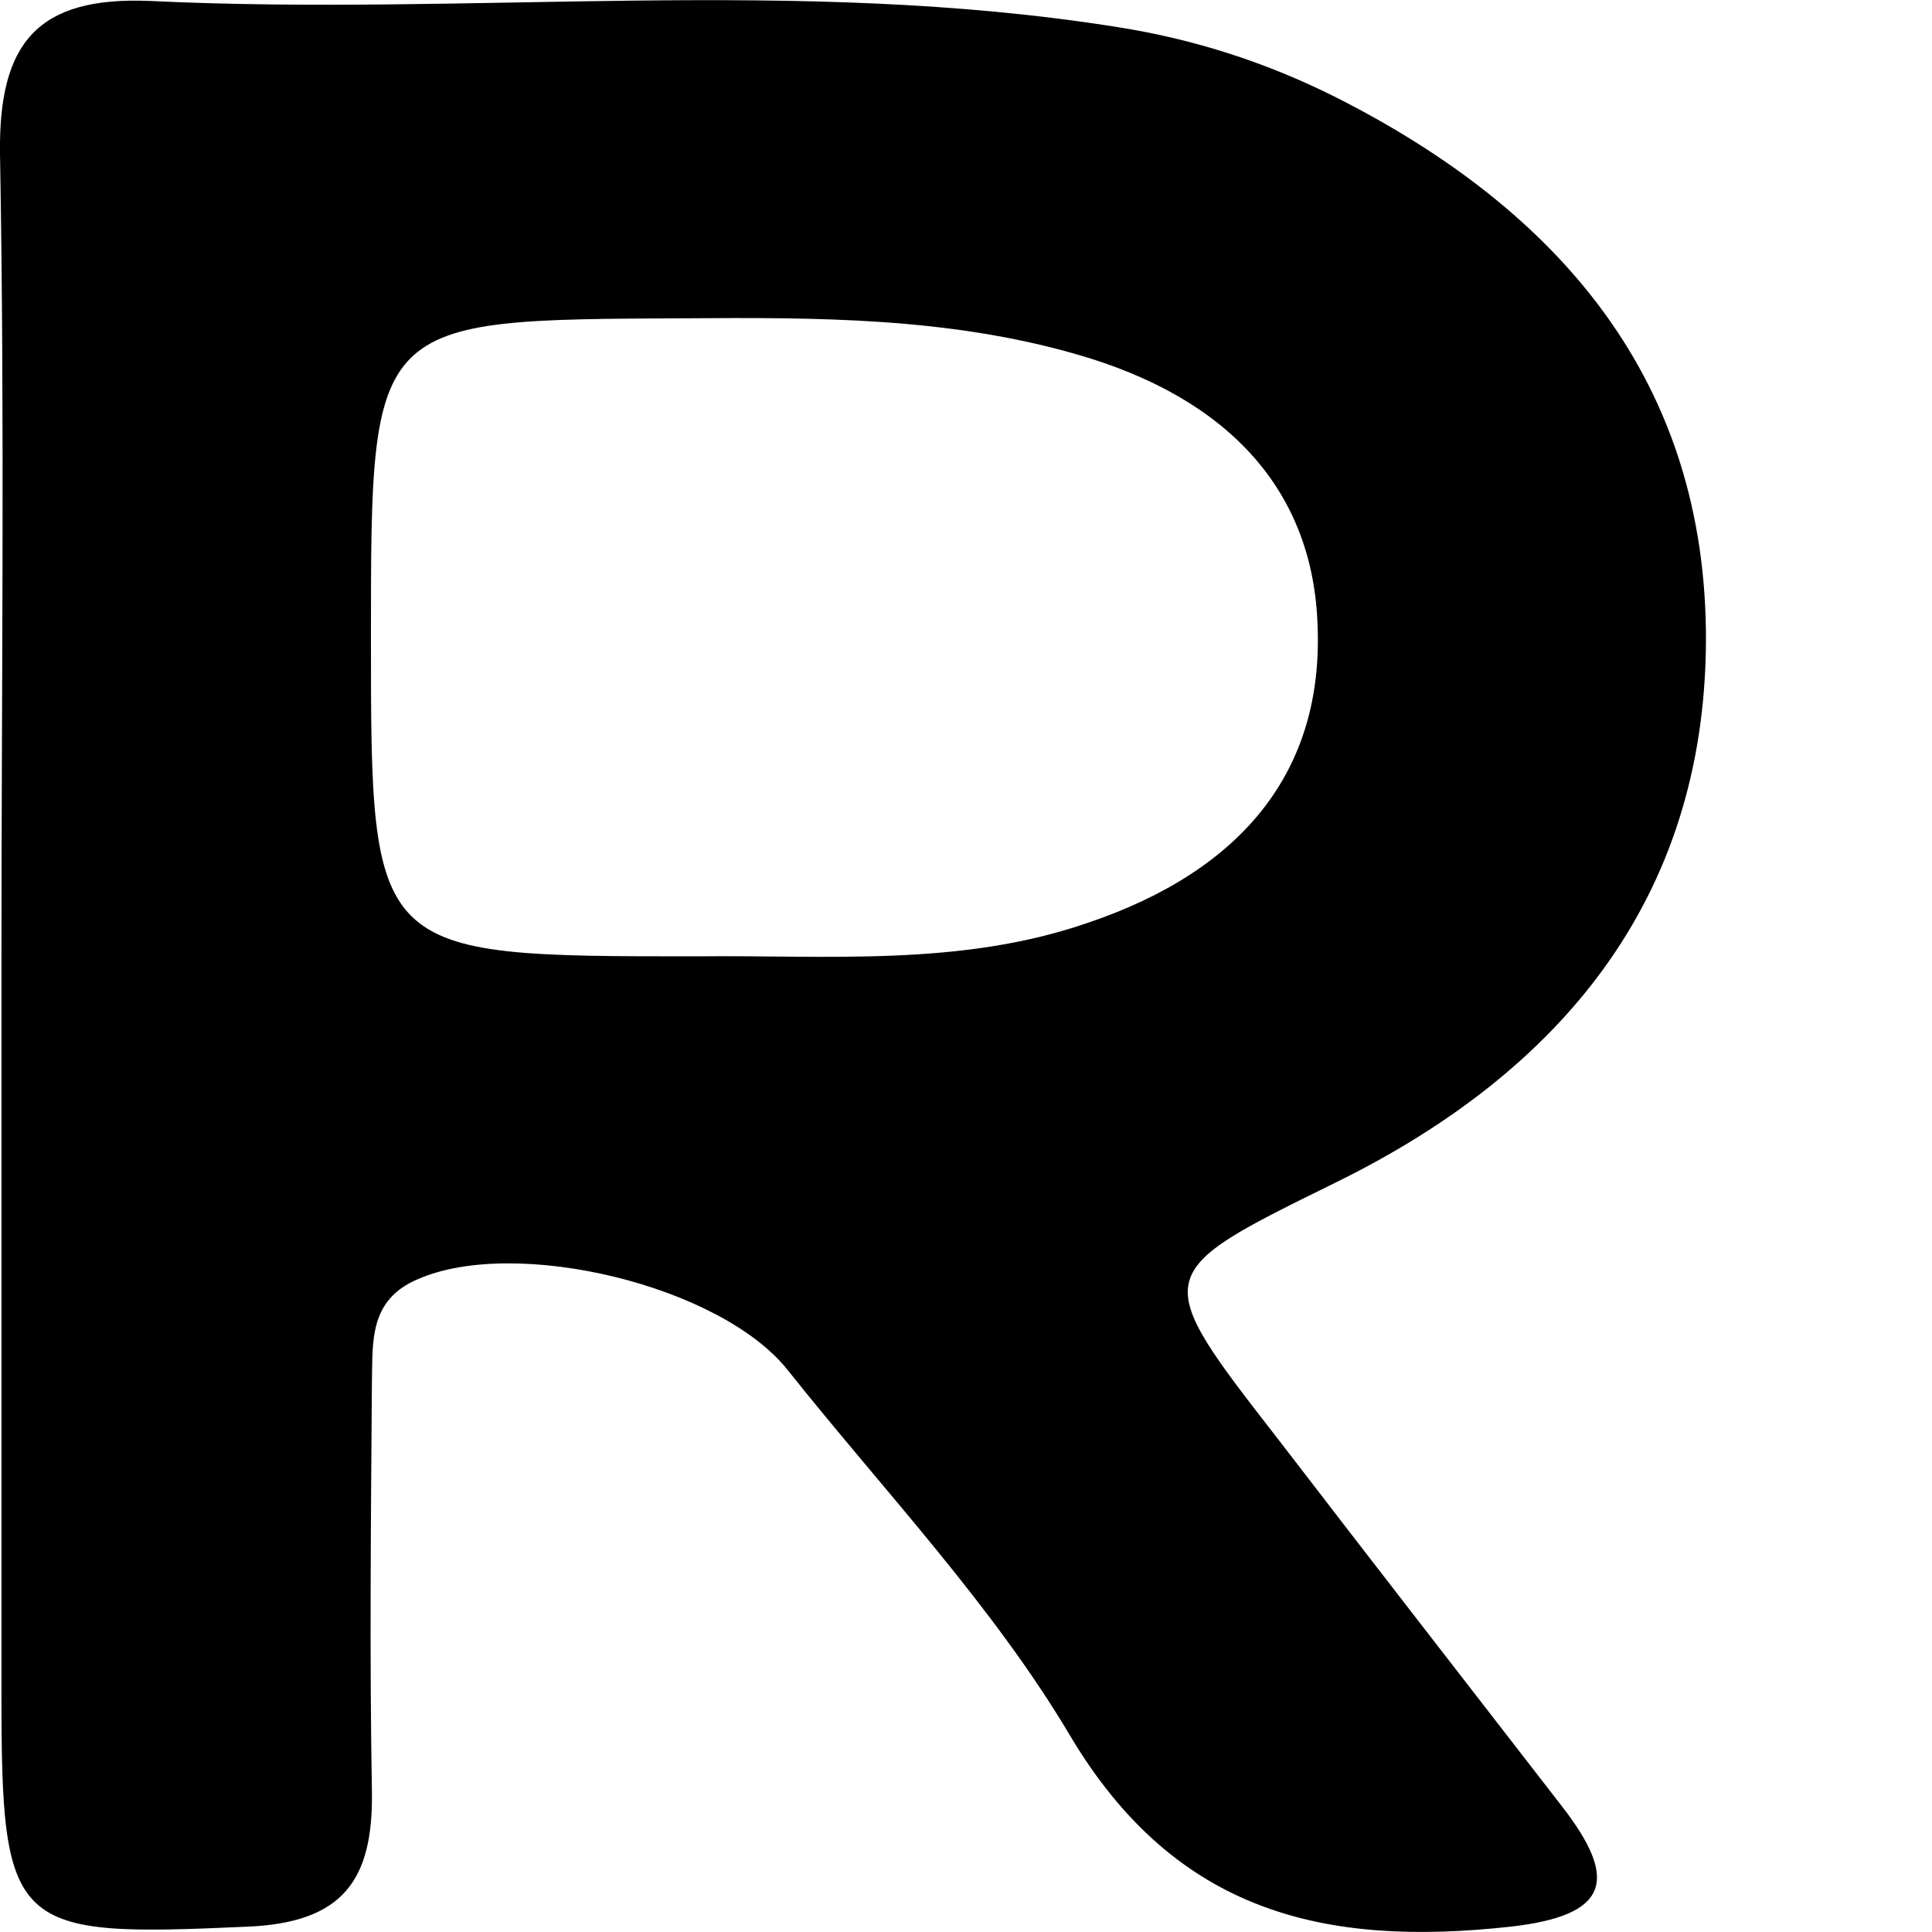
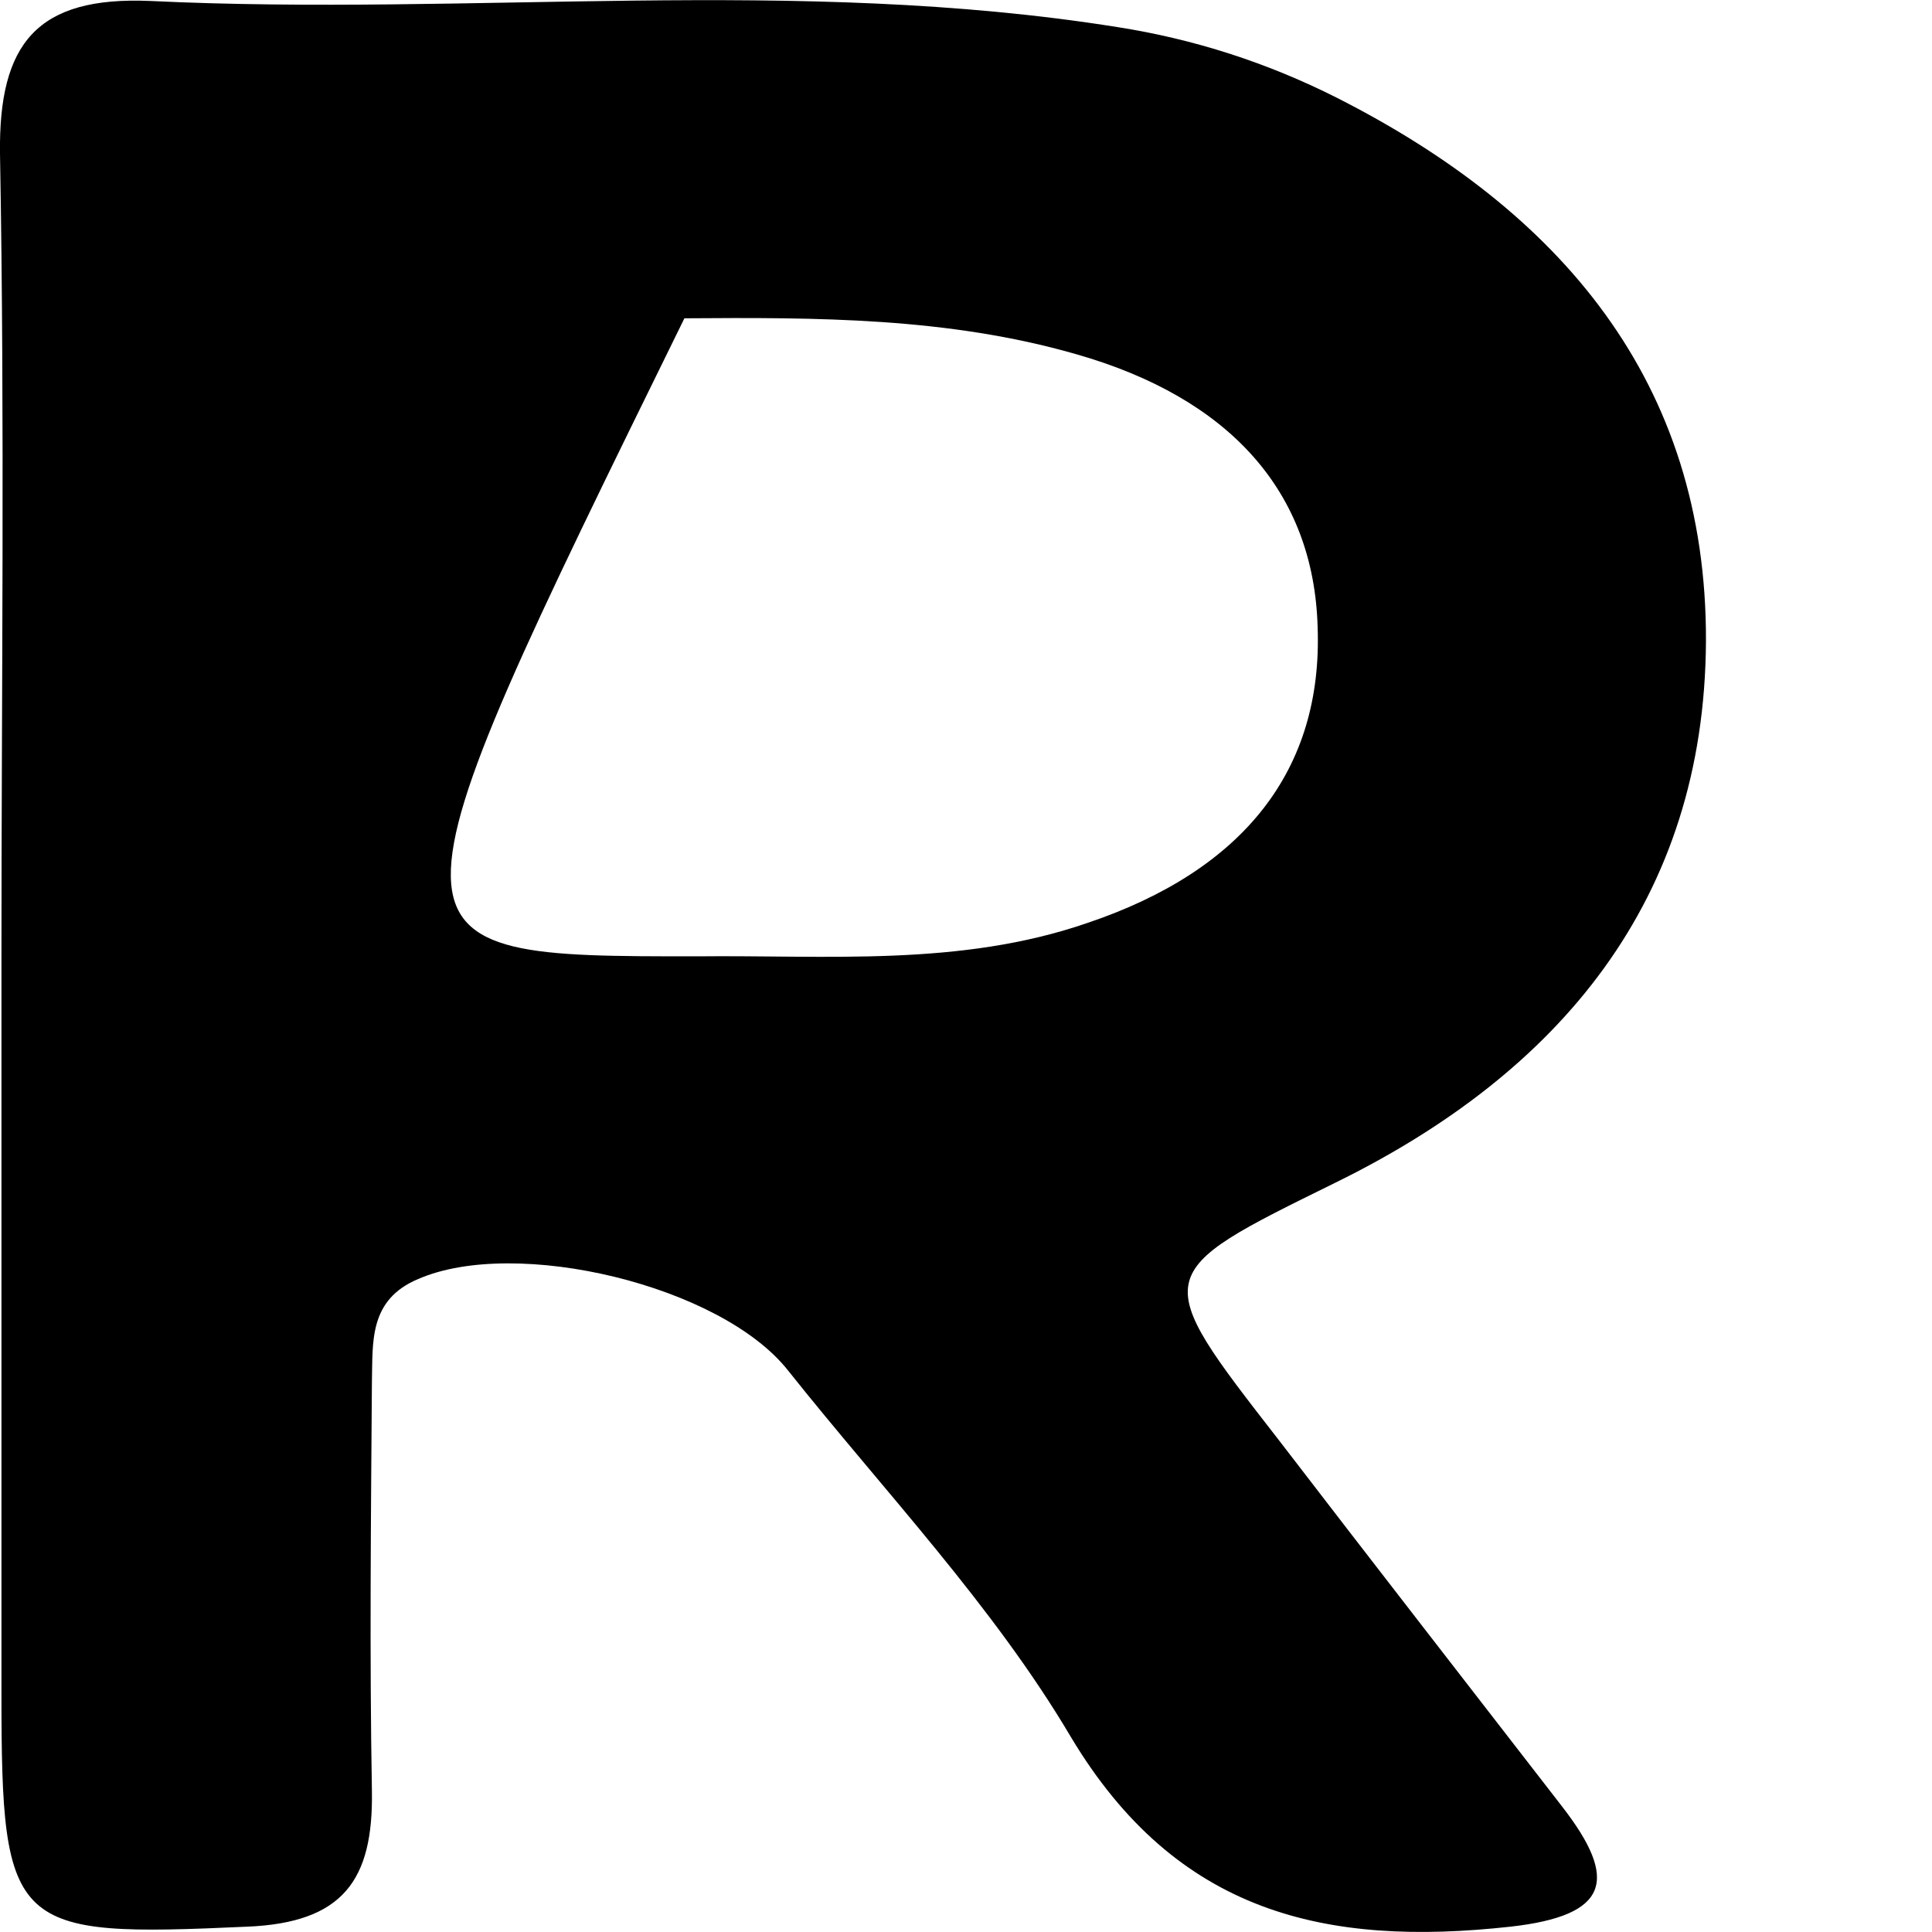
<svg xmlns="http://www.w3.org/2000/svg" width="4" height="4" viewBox="0 0 4 4" fill="none">
-   <path d="M0.003 1.982C0.003 1.427 0.01 0.873 0 0.318C-0.003 0.089 0.077 -0.008 0.311 0.002C0.978 0.034 1.648 -0.05 2.313 0.056C2.473 0.081 2.624 0.13 2.767 0.202C3.229 0.436 3.534 0.789 3.532 1.328C3.529 1.864 3.229 2.221 2.764 2.449C2.38 2.638 2.379 2.636 2.648 2.982C2.843 3.236 3.039 3.488 3.234 3.74C3.352 3.892 3.332 3.966 3.127 3.989C2.745 4.031 2.436 3.962 2.217 3.596C2.056 3.324 1.831 3.088 1.632 2.838C1.493 2.661 1.068 2.56 0.866 2.648C0.763 2.691 0.772 2.779 0.77 2.861C0.768 3.144 0.765 3.426 0.77 3.708C0.773 3.892 0.711 3.981 0.511 3.989C0.025 4.011 0.003 3.998 0.003 3.507V1.982ZM1.442 1.98C1.713 1.977 1.987 2.002 2.251 1.911C2.575 1.802 2.739 1.594 2.728 1.298C2.72 1.019 2.547 0.824 2.227 0.733C1.962 0.657 1.691 0.657 1.417 0.659C0.768 0.662 0.768 0.659 0.768 1.318C0.768 1.98 0.768 1.98 1.442 1.98Z" fill="black" />
+   <path d="M0.003 1.982C0.003 1.427 0.01 0.873 0 0.318C-0.003 0.089 0.077 -0.008 0.311 0.002C0.978 0.034 1.648 -0.05 2.313 0.056C2.473 0.081 2.624 0.13 2.767 0.202C3.229 0.436 3.534 0.789 3.532 1.328C3.529 1.864 3.229 2.221 2.764 2.449C2.38 2.638 2.379 2.636 2.648 2.982C2.843 3.236 3.039 3.488 3.234 3.74C3.352 3.892 3.332 3.966 3.127 3.989C2.745 4.031 2.436 3.962 2.217 3.596C2.056 3.324 1.831 3.088 1.632 2.838C1.493 2.661 1.068 2.56 0.866 2.648C0.763 2.691 0.772 2.779 0.77 2.861C0.768 3.144 0.765 3.426 0.77 3.708C0.773 3.892 0.711 3.981 0.511 3.989C0.025 4.011 0.003 3.998 0.003 3.507V1.982ZM1.442 1.98C1.713 1.977 1.987 2.002 2.251 1.911C2.575 1.802 2.739 1.594 2.728 1.298C2.72 1.019 2.547 0.824 2.227 0.733C1.962 0.657 1.691 0.657 1.417 0.659C0.768 1.98 0.768 1.98 1.442 1.98Z" fill="black" />
</svg>